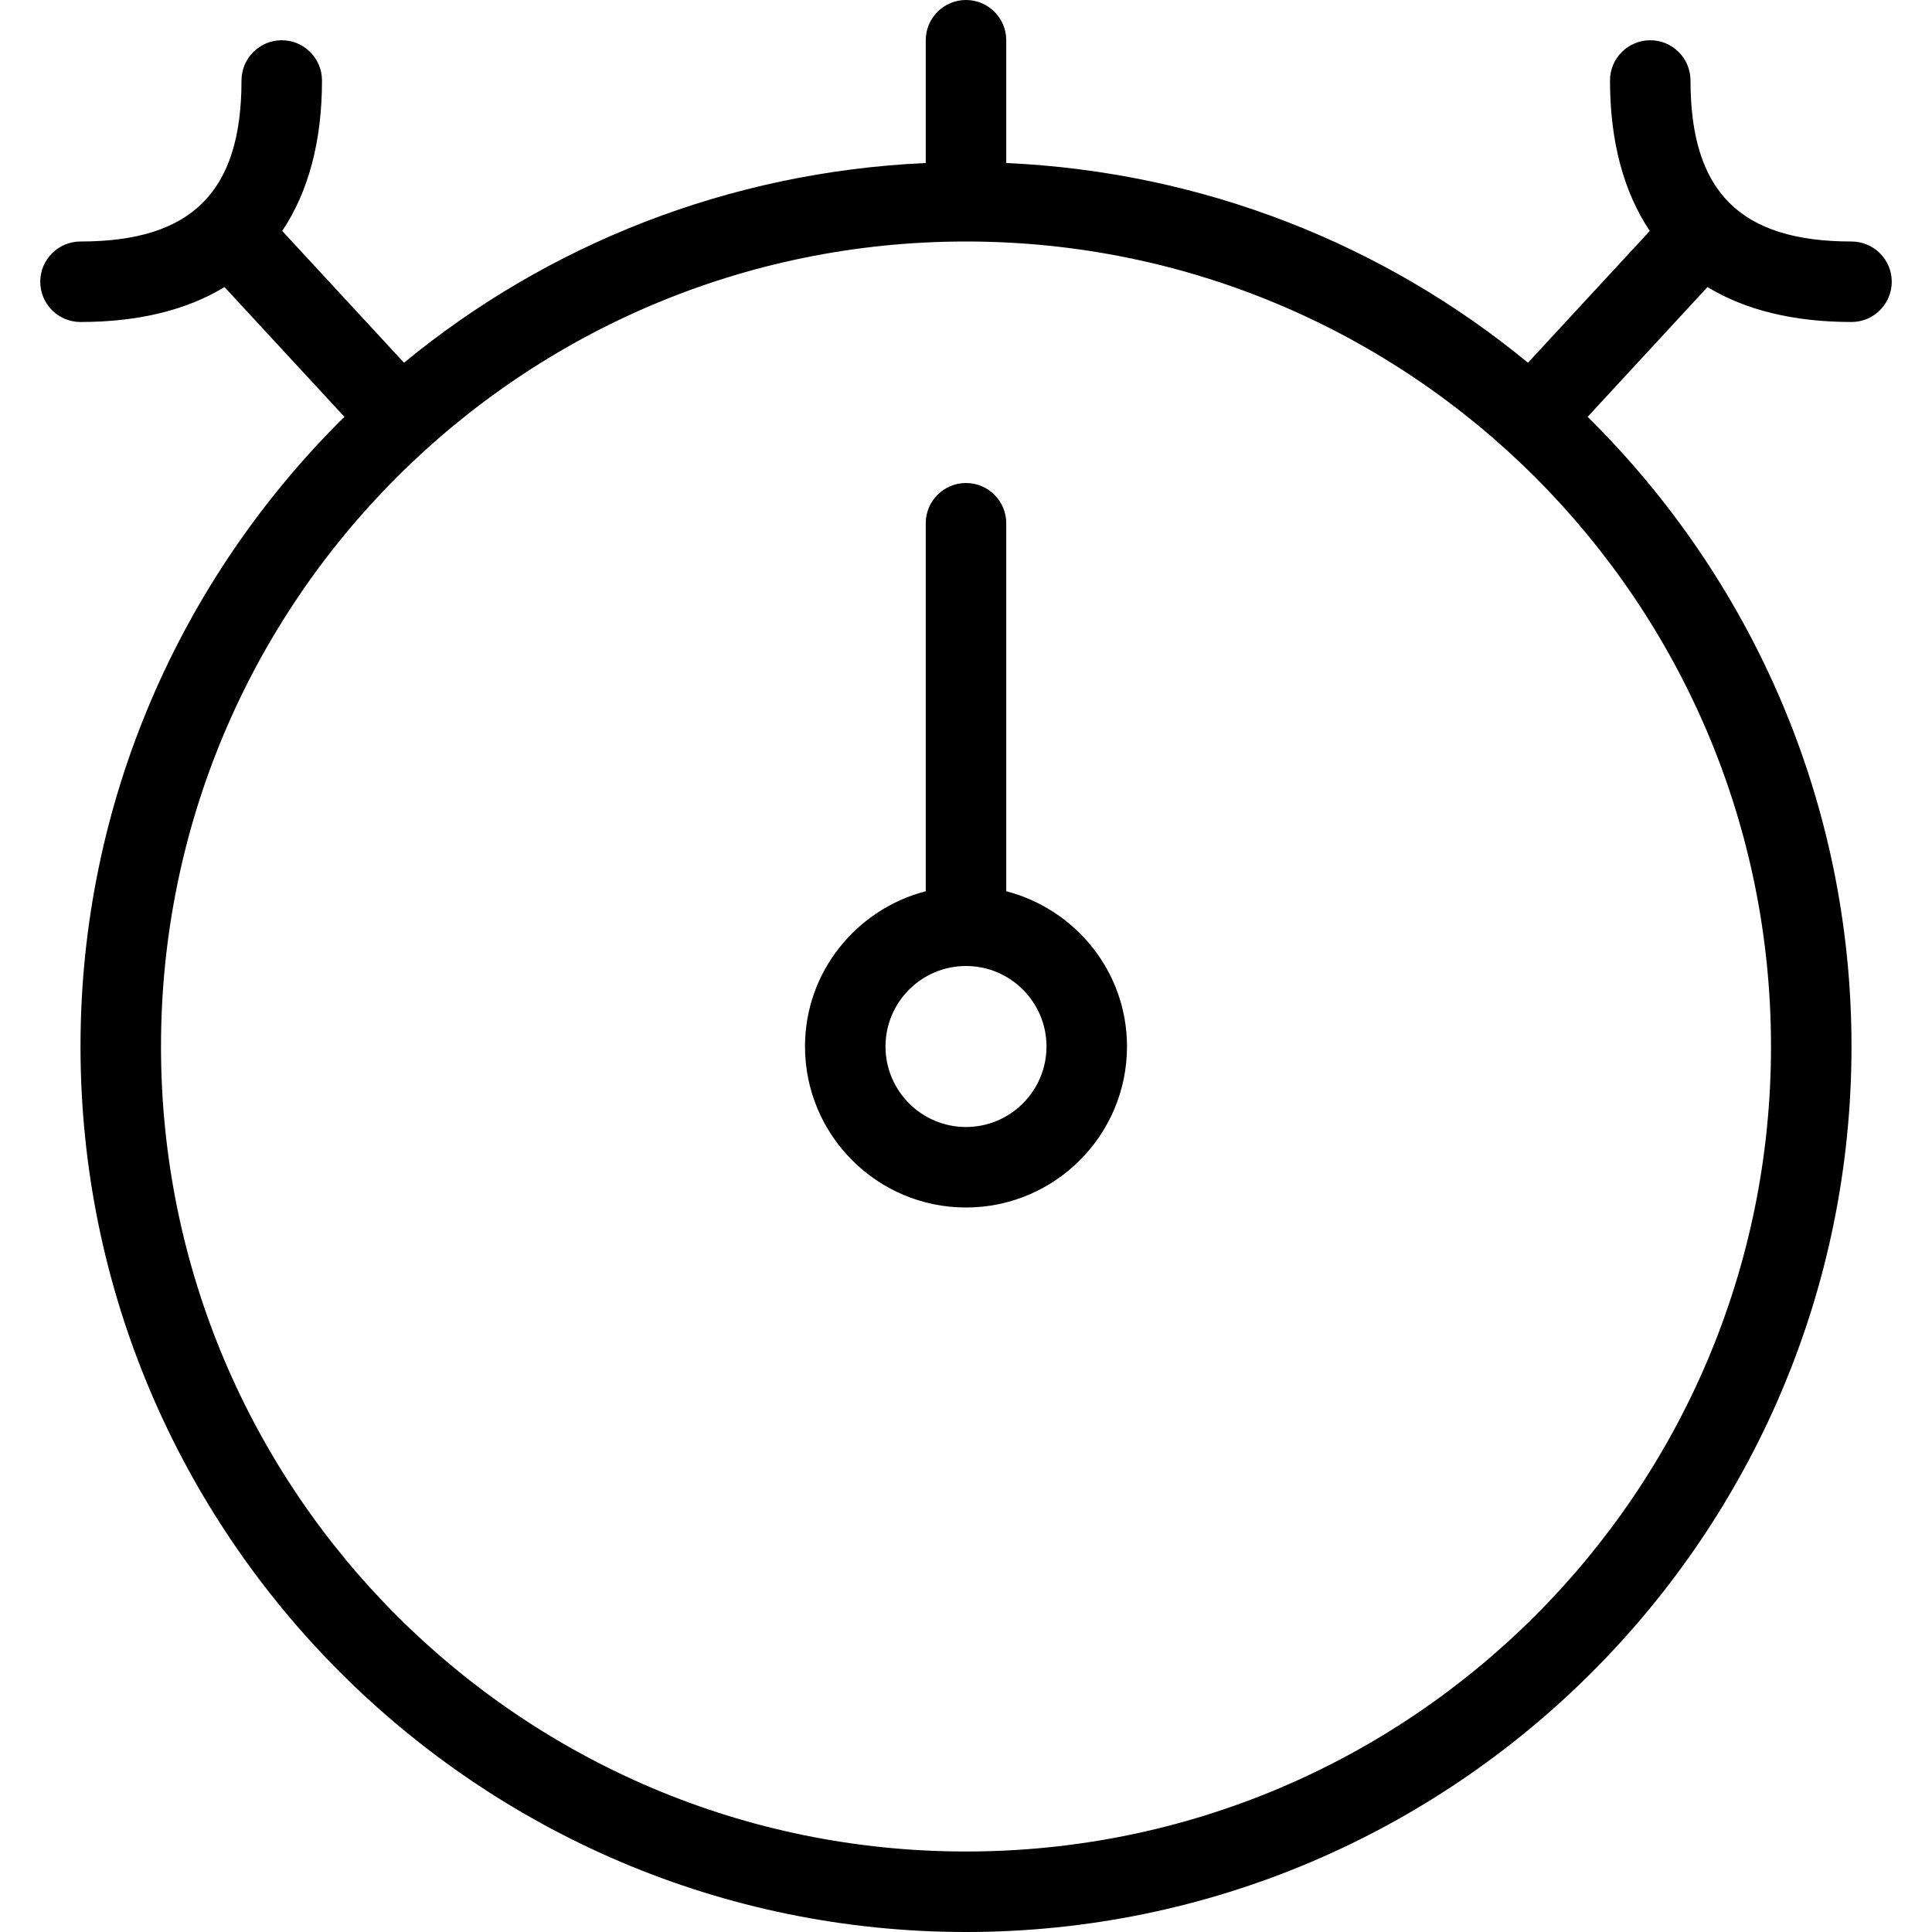
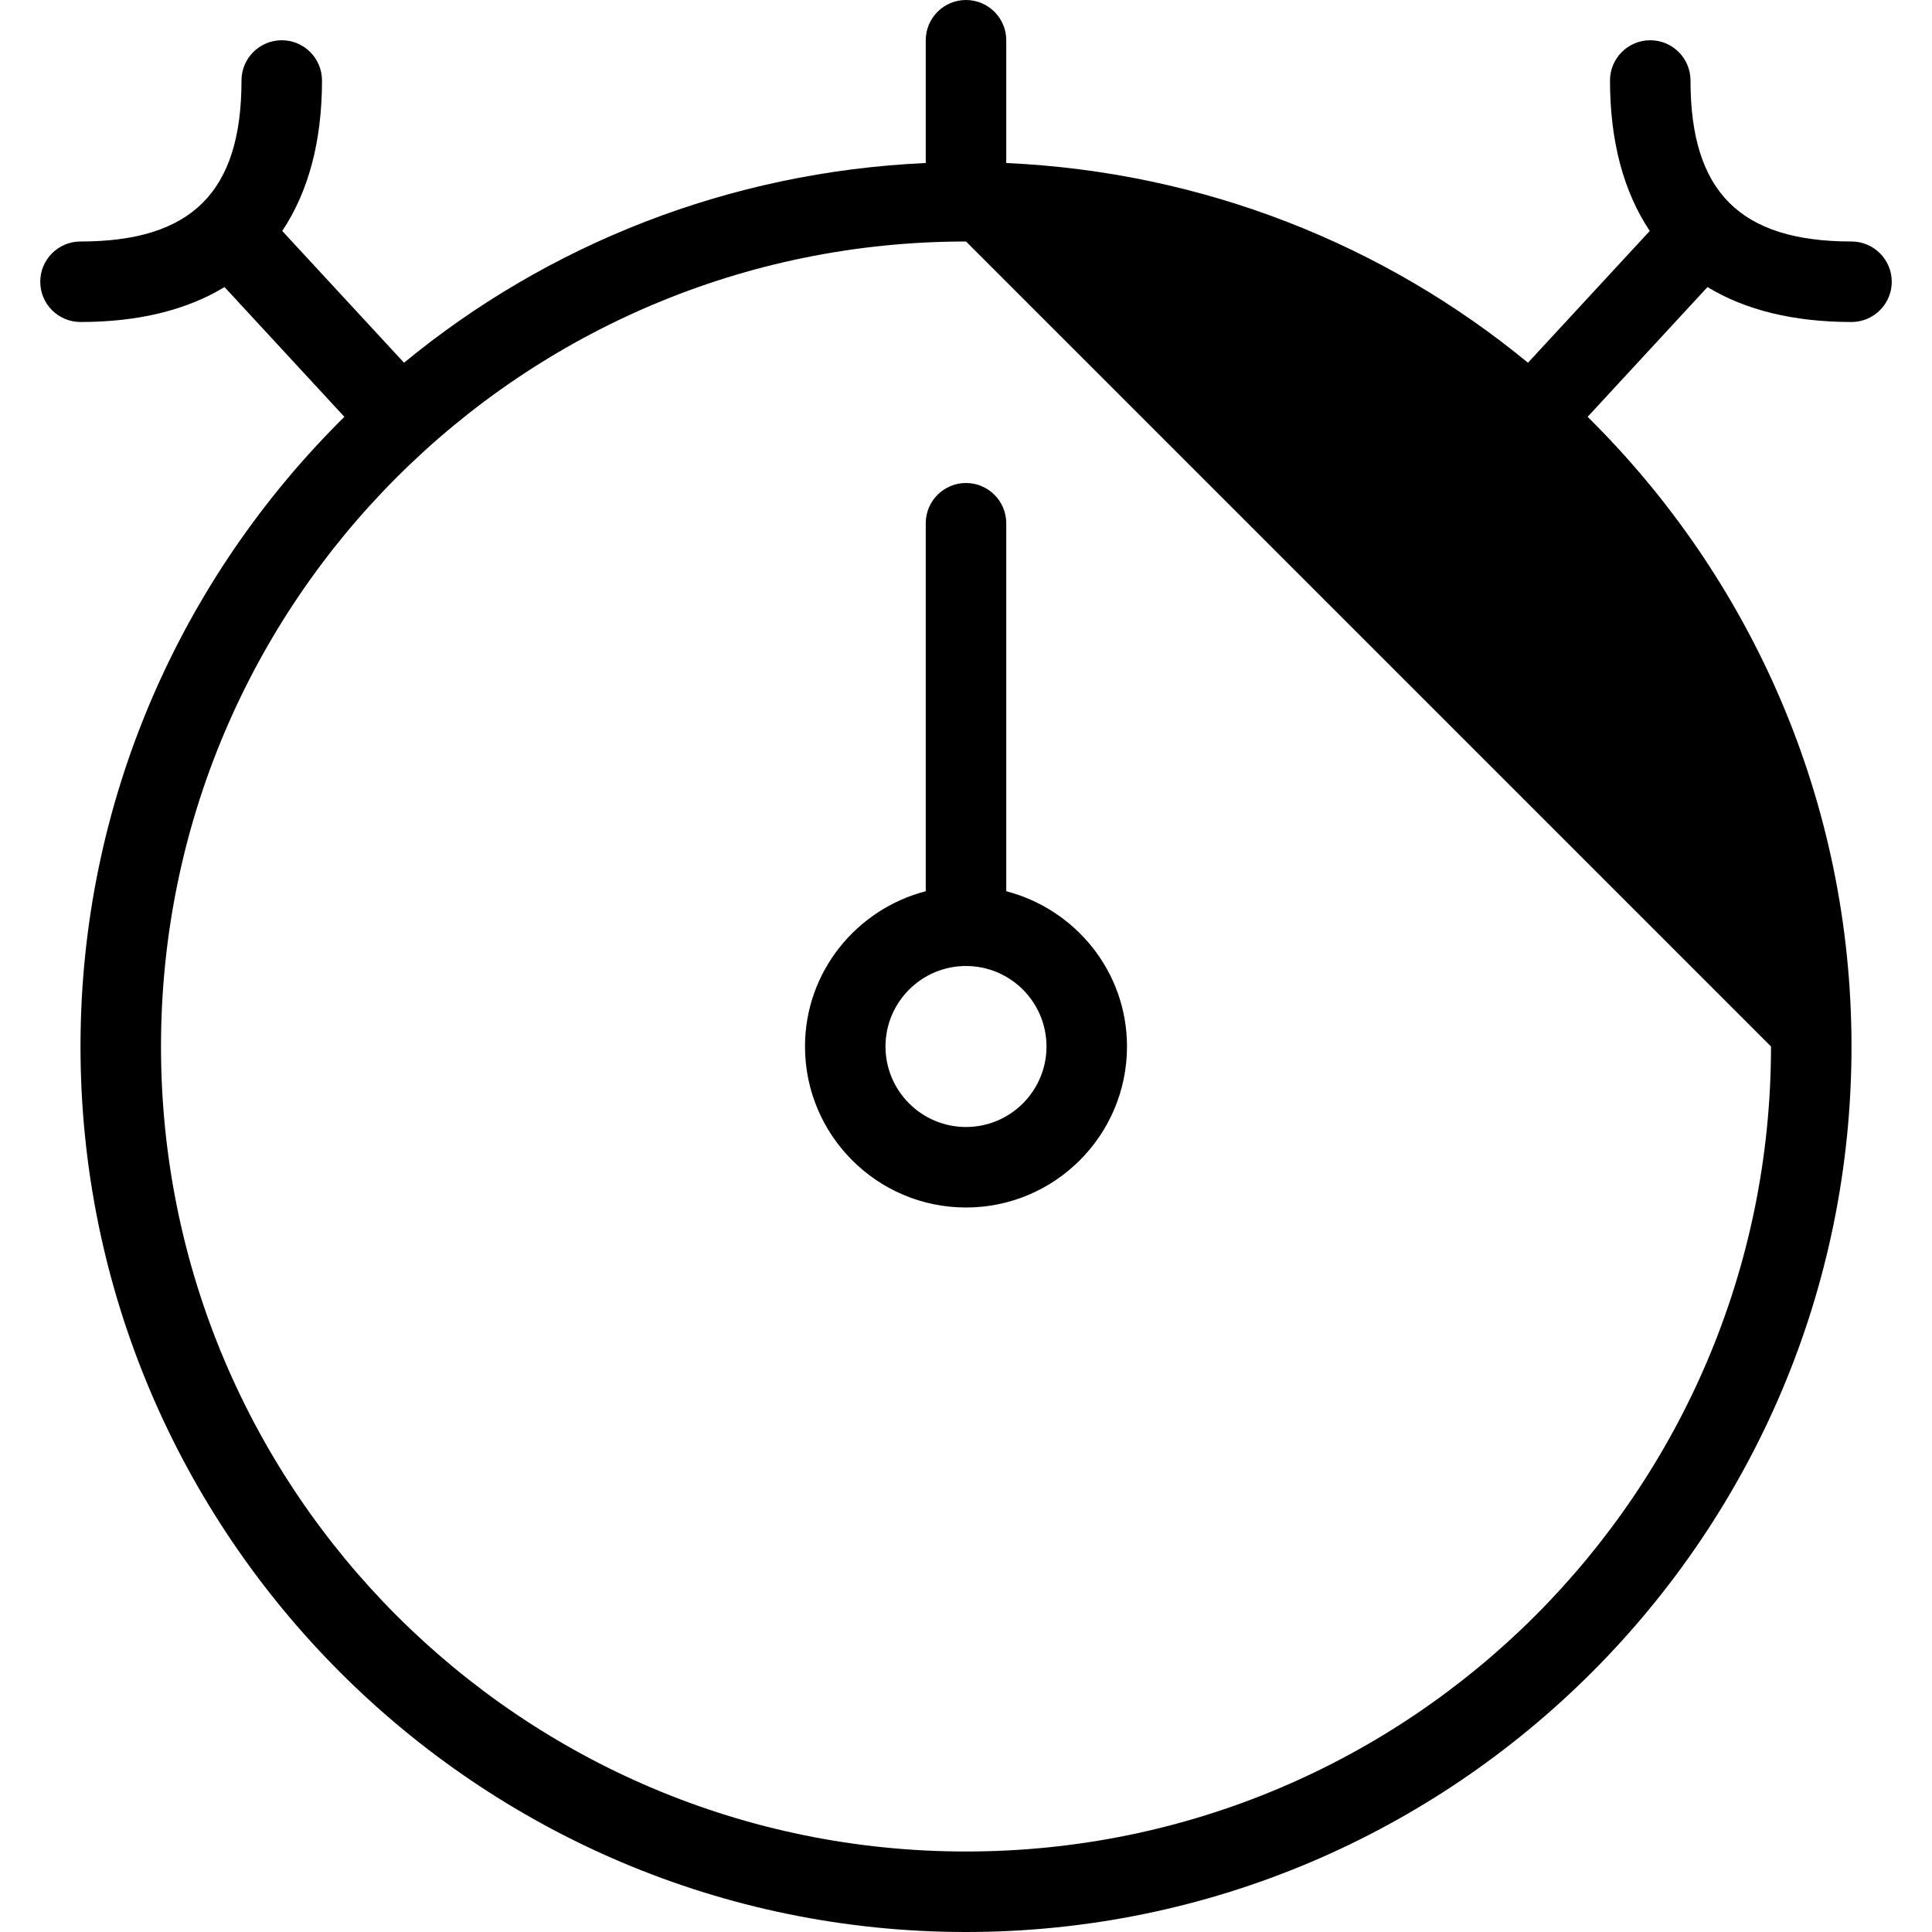
<svg xmlns="http://www.w3.org/2000/svg" id="Layer_1" data-name="Layer 1" viewBox="0 0 24 24">
-   <path d="m12.5,11.071v-4.571c0-.276-.224-.5-.5-.5s-.5.224-.5.5v4.571c-.86.224-1.5,1-1.5,1.929,0,1.103.897,2,2,2s2-.897,2-2c0-.929-.64-1.705-1.5-1.929Zm-.5,2.929c-.552,0-1-.449-1-1s.448-1,1-1,1,.449,1,1-.448,1-1,1ZM23,3c-1.383,0-2-.617-2-2,0-.276-.224-.5-.5-.5s-.5.224-.5.5c0,.765.173,1.388.494,1.869l-1.513,1.637c-1.779-1.465-4.028-2.37-6.481-2.481V.5c0-.276-.224-.5-.5-.5s-.5.224-.5.5v1.525c-2.453.111-4.702,1.016-6.481,2.481l-1.513-1.637c.321-.481.494-1.104.494-1.869,0-.276-.224-.5-.5-.5s-.5.224-.5.5c0,1.383-.617,2-2,2-.276,0-.5.224-.5.5s.224.5.5.5c.721,0,1.32-.149,1.789-.434l1.489,1.612c-2.021,1.996-3.278,4.764-3.278,7.822,0,6.065,4.935,11,11,11s11-4.935,11-11c0-3.058-1.257-5.827-3.278-7.822l1.489-1.612c.469.285,1.068.434,1.789.434.276,0,.5-.224.5-.5s-.224-.5-.5-.5Zm-1,10c0,5.523-4.477,10-10,10S2,18.523,2,13,6.477,3,12,3s10,4.477,10,10Z" />
+   <path d="m12.5,11.071v-4.571c0-.276-.224-.5-.5-.5s-.5.224-.5.5v4.571c-.86.224-1.5,1-1.5,1.929,0,1.103.897,2,2,2s2-.897,2-2c0-.929-.64-1.705-1.5-1.929Zm-.5,2.929c-.552,0-1-.449-1-1s.448-1,1-1,1,.449,1,1-.448,1-1,1ZM23,3c-1.383,0-2-.617-2-2,0-.276-.224-.5-.5-.5s-.5.224-.5.5c0,.765.173,1.388.494,1.869l-1.513,1.637c-1.779-1.465-4.028-2.37-6.481-2.481V.5c0-.276-.224-.5-.5-.5s-.5.224-.5.5v1.525c-2.453.111-4.702,1.016-6.481,2.481l-1.513-1.637c.321-.481.494-1.104.494-1.869,0-.276-.224-.5-.5-.5s-.5.224-.5.5c0,1.383-.617,2-2,2-.276,0-.5.224-.5.5s.224.5.5.5c.721,0,1.32-.149,1.789-.434l1.489,1.612c-2.021,1.996-3.278,4.764-3.278,7.822,0,6.065,4.935,11,11,11s11-4.935,11-11c0-3.058-1.257-5.827-3.278-7.822l1.489-1.612c.469.285,1.068.434,1.789.434.276,0,.5-.224.5-.5s-.224-.5-.5-.5Zm-1,10c0,5.523-4.477,10-10,10S2,18.523,2,13,6.477,3,12,3Z" />
</svg>